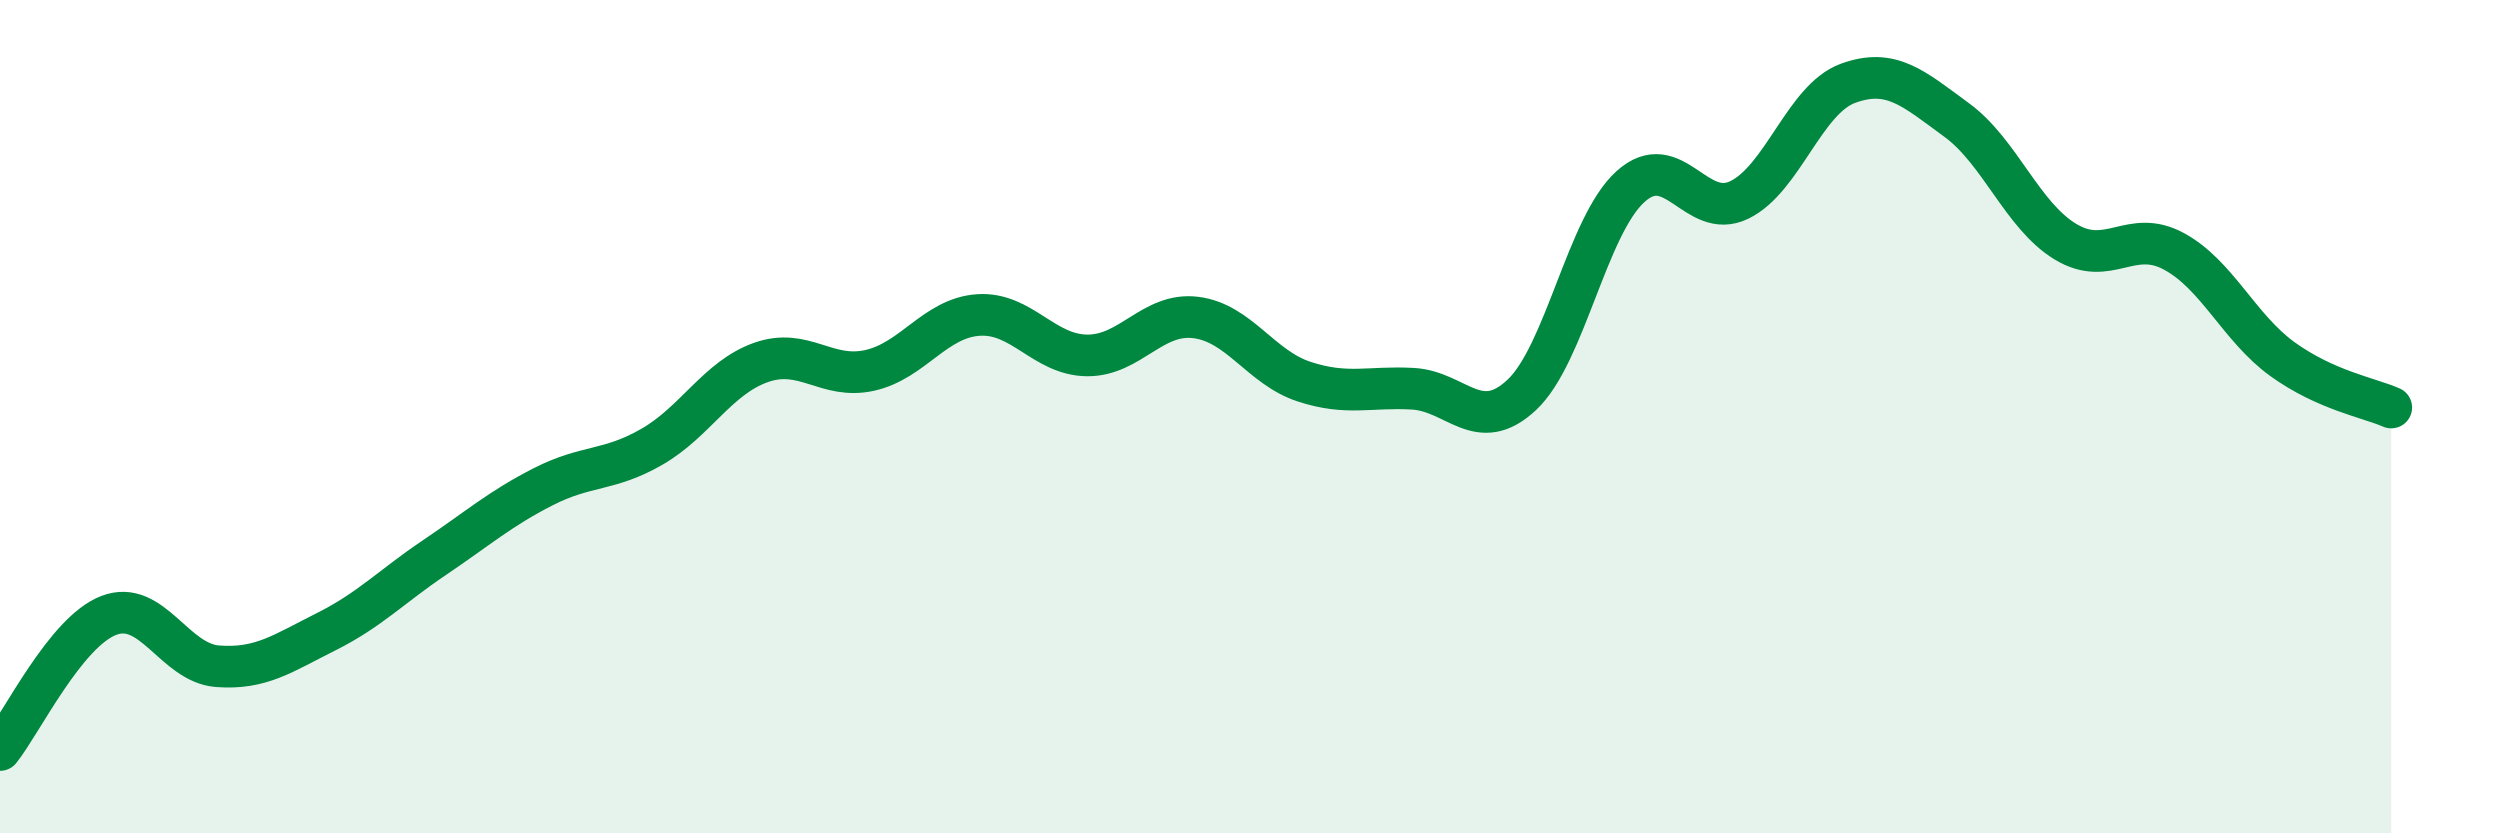
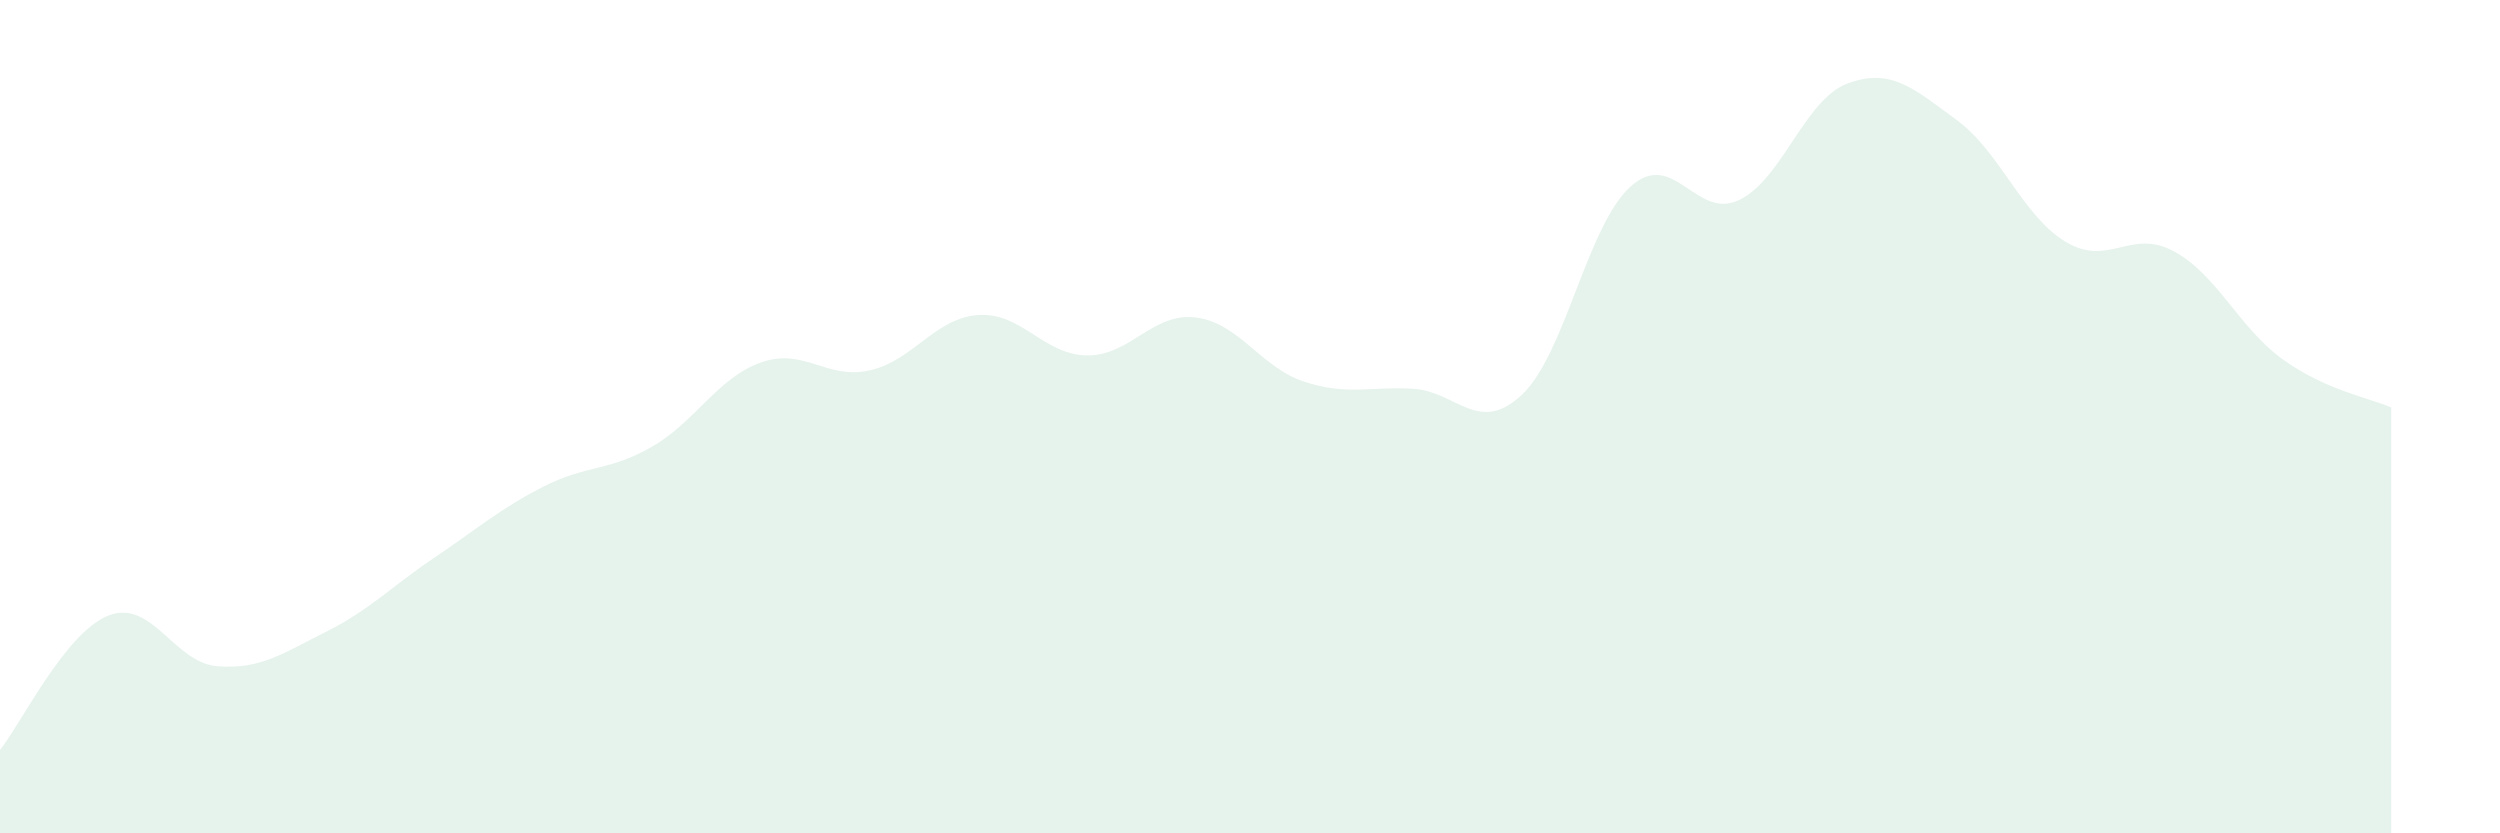
<svg xmlns="http://www.w3.org/2000/svg" width="60" height="20" viewBox="0 0 60 20">
  <path d="M 0,18 C 0.52,17.35 1.57,15.17 2.61,14.77 C 3.65,14.37 4.18,15.91 5.22,15.99 C 6.26,16.07 6.79,15.68 7.83,15.16 C 8.87,14.64 9.39,14.08 10.43,13.38 C 11.47,12.68 12,12.21 13.04,11.68 C 14.08,11.15 14.61,11.32 15.65,10.72 C 16.69,10.12 17.22,9.07 18.26,8.7 C 19.3,8.33 19.83,9.12 20.87,8.89 C 21.91,8.66 22.44,7.63 23.48,7.56 C 24.52,7.49 25.05,8.52 26.09,8.53 C 27.13,8.54 27.66,7.49 28.7,7.62 C 29.74,7.75 30.26,8.82 31.3,9.16 C 32.34,9.5 32.87,9.27 33.91,9.33 C 34.95,9.39 35.48,10.45 36.52,9.48 C 37.56,8.51 38.09,5.42 39.13,4.48 C 40.17,3.54 40.7,5.3 41.74,4.8 C 42.78,4.3 43.31,2.38 44.35,2 C 45.39,1.62 45.92,2.12 46.96,2.88 C 48,3.64 48.53,5.17 49.57,5.8 C 50.61,6.43 51.13,5.47 52.17,6.03 C 53.21,6.59 53.74,7.87 54.78,8.62 C 55.82,9.37 56.87,9.55 57.39,9.78L57.39 20L0 20Z" fill="#008740" opacity="0.1" stroke-linecap="round" stroke-linejoin="round" />
-   <path d="M 0,18 C 0.52,17.35 1.57,15.17 2.61,14.77 C 3.65,14.37 4.18,15.91 5.22,15.99 C 6.26,16.07 6.79,15.68 7.83,15.16 C 8.87,14.64 9.39,14.08 10.43,13.38 C 11.47,12.68 12,12.21 13.04,11.68 C 14.08,11.15 14.61,11.32 15.65,10.72 C 16.69,10.12 17.22,9.07 18.26,8.7 C 19.3,8.33 19.83,9.12 20.87,8.89 C 21.91,8.66 22.44,7.63 23.48,7.56 C 24.52,7.49 25.05,8.52 26.09,8.53 C 27.13,8.54 27.66,7.49 28.7,7.62 C 29.74,7.75 30.26,8.82 31.3,9.16 C 32.34,9.5 32.87,9.27 33.91,9.33 C 34.95,9.39 35.48,10.45 36.52,9.48 C 37.56,8.51 38.09,5.42 39.13,4.48 C 40.17,3.54 40.7,5.3 41.74,4.8 C 42.78,4.3 43.31,2.38 44.35,2 C 45.39,1.62 45.92,2.12 46.96,2.88 C 48,3.64 48.53,5.17 49.57,5.8 C 50.61,6.43 51.13,5.47 52.17,6.03 C 53.21,6.59 53.74,7.87 54.78,8.62 C 55.82,9.37 56.87,9.55 57.39,9.78" stroke="#008740" stroke-width="1" fill="none" stroke-linecap="round" stroke-linejoin="round" />
</svg>